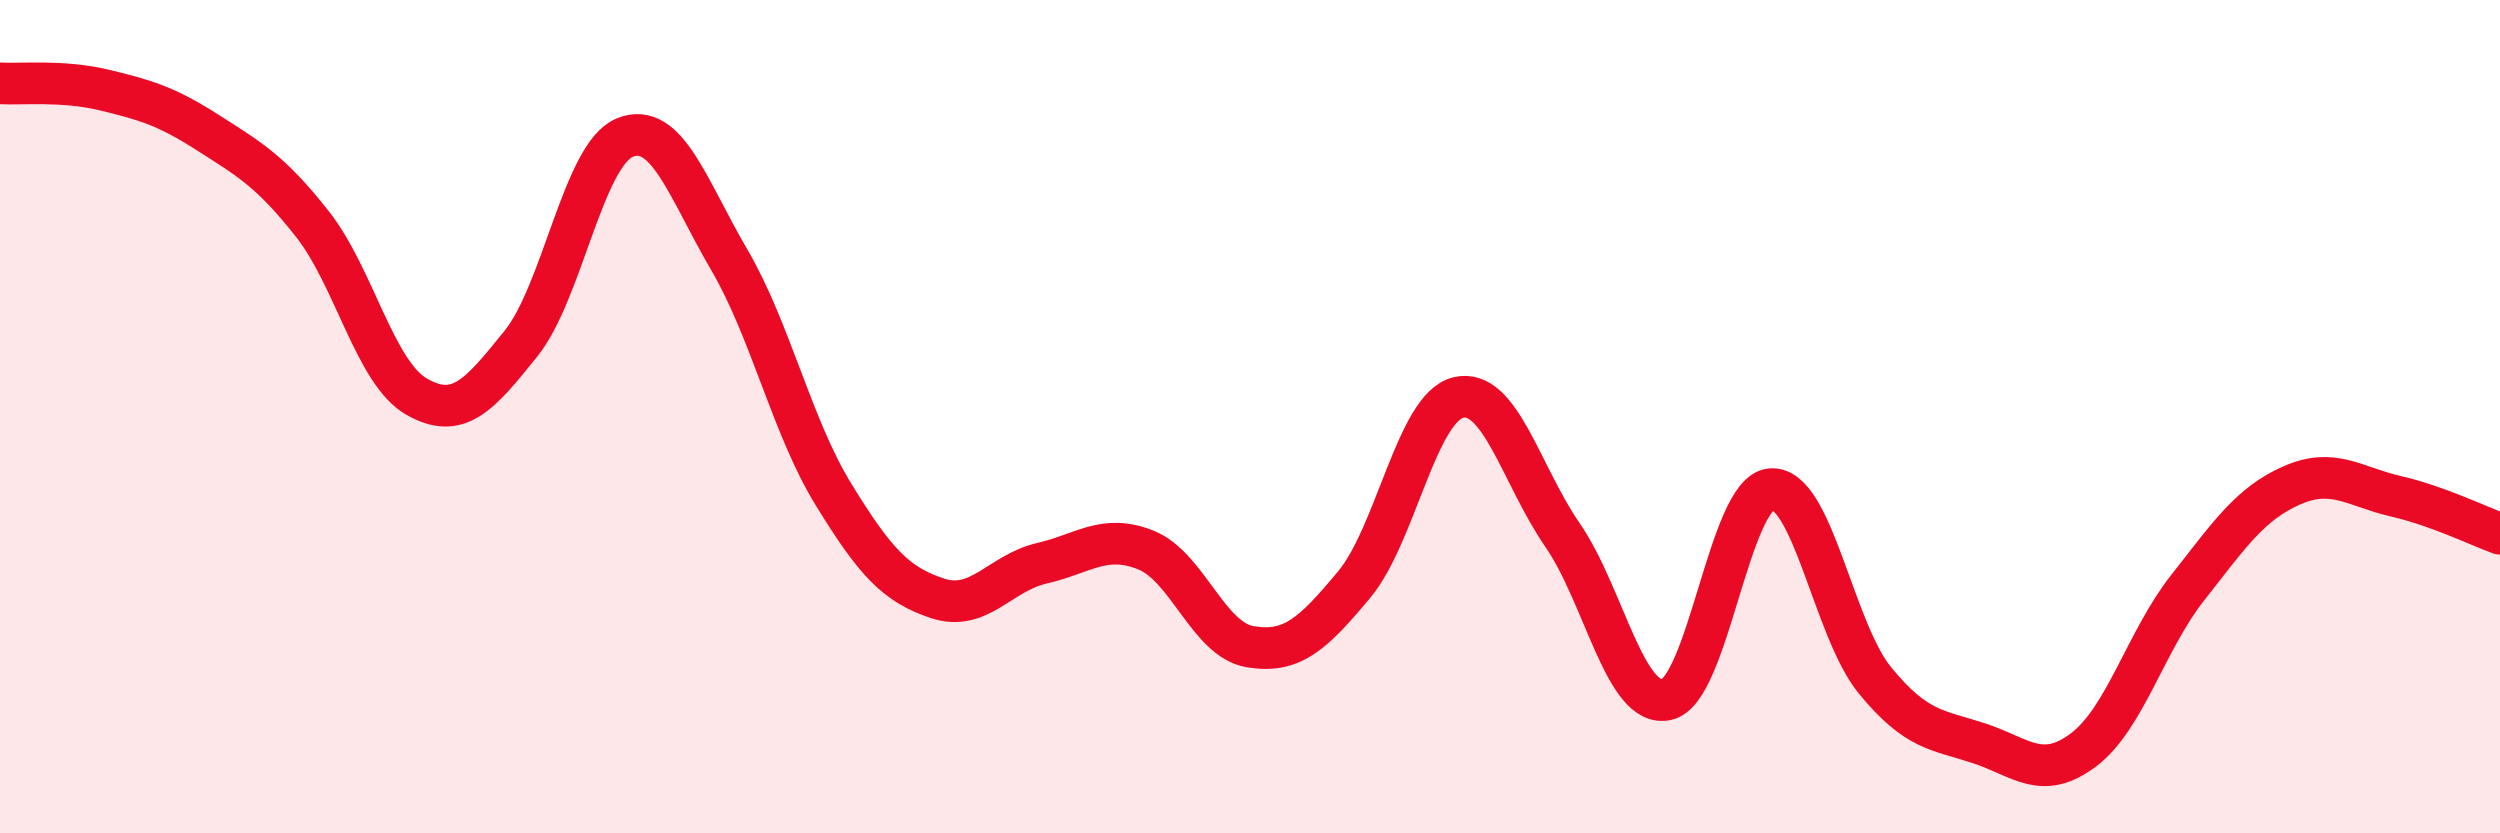
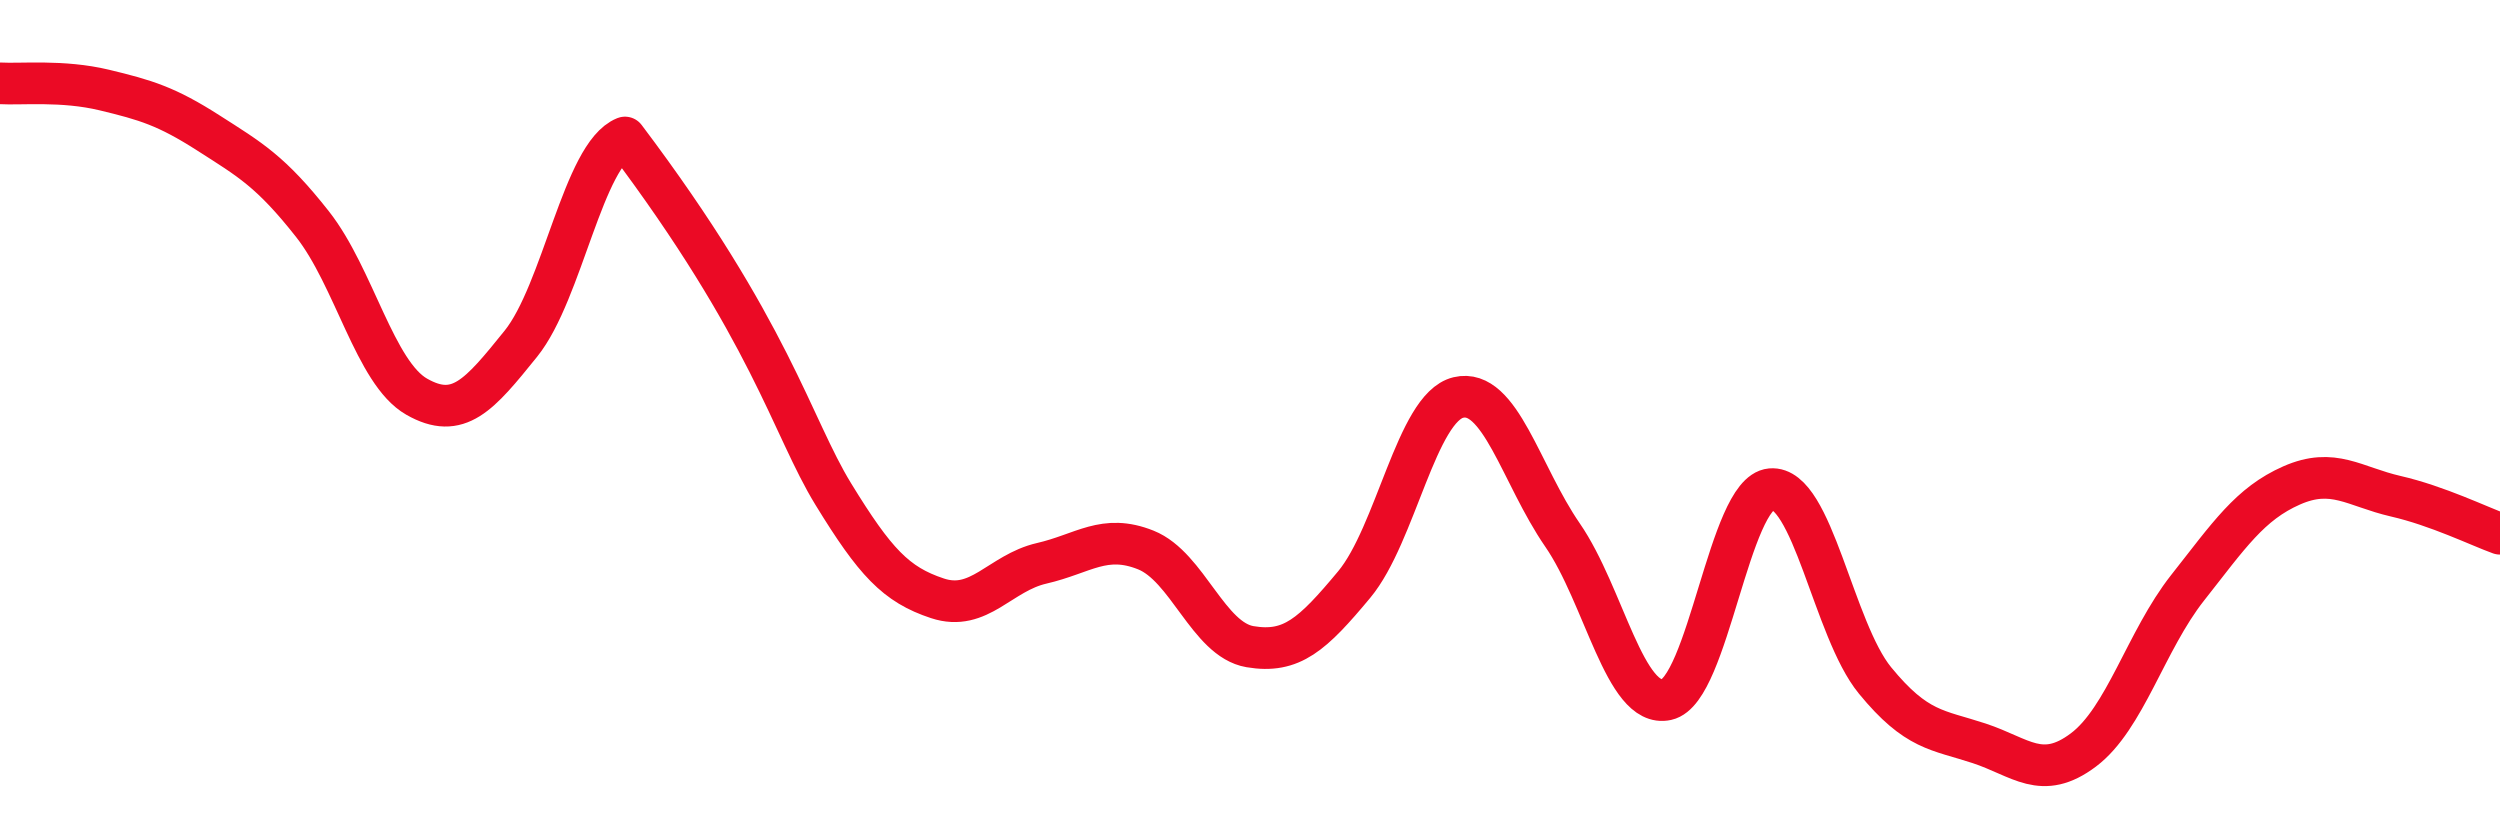
<svg xmlns="http://www.w3.org/2000/svg" width="60" height="20" viewBox="0 0 60 20">
-   <path d="M 0,2 C 0.5,2.03 1.5,1.92 2.5,2.16 C 3.5,2.4 4,2.55 5,3.19 C 6,3.83 6.5,4.11 7.5,5.38 C 8.5,6.65 9,8.95 10,9.52 C 11,10.09 11.5,9.49 12.5,8.25 C 13.5,7.01 14,3.7 15,3.3 C 16,2.9 16.5,4.52 17.5,6.23 C 18.5,7.94 19,10.23 20,11.86 C 21,13.49 21.5,14.03 22.5,14.36 C 23.5,14.69 24,13.75 25,13.52 C 26,13.29 26.5,12.8 27.5,13.2 C 28.5,13.6 29,15.35 30,15.52 C 31,15.69 31.5,15.23 32.5,14.03 C 33.5,12.83 34,9.78 35,9.54 C 36,9.3 36.5,11.39 37.5,12.84 C 38.5,14.29 39,17.01 40,16.79 C 41,16.57 41.5,11.83 42.5,11.74 C 43.5,11.65 44,15.11 45,16.33 C 46,17.55 46.5,17.51 47.5,17.84 C 48.5,18.17 49,18.75 50,18 C 51,17.25 51.5,15.38 52.5,14.11 C 53.5,12.84 54,12.09 55,11.65 C 56,11.21 56.5,11.68 57.5,11.91 C 58.5,12.14 59.5,12.63 60,12.81L60 20L0 20Z" fill="#EB0A25" opacity="0.1" stroke-linecap="round" stroke-linejoin="round" />
-   <path d="M 0,2 C 0.5,2.03 1.5,1.92 2.5,2.16 C 3.5,2.4 4,2.55 5,3.19 C 6,3.83 6.5,4.11 7.5,5.38 C 8.5,6.65 9,8.95 10,9.52 C 11,10.09 11.5,9.49 12.5,8.25 C 13.5,7.01 14,3.7 15,3.3 C 16,2.9 16.5,4.52 17.5,6.23 C 18.5,7.94 19,10.23 20,11.86 C 21,13.49 21.5,14.03 22.5,14.36 C 23.5,14.69 24,13.75 25,13.52 C 26,13.29 26.5,12.8 27.5,13.2 C 28.5,13.6 29,15.35 30,15.52 C 31,15.69 31.5,15.23 32.5,14.03 C 33.5,12.83 34,9.78 35,9.54 C 36,9.3 36.5,11.39 37.5,12.84 C 38.5,14.29 39,17.01 40,16.79 C 41,16.57 41.5,11.83 42.5,11.74 C 43.5,11.65 44,15.11 45,16.33 C 46,17.55 46.5,17.51 47.5,17.84 C 48.5,18.17 49,18.75 50,18 C 51,17.25 51.5,15.38 52.5,14.11 C 53.5,12.84 54,12.09 55,11.65 C 56,11.21 56.5,11.68 57.5,11.91 C 58.5,12.14 59.5,12.63 60,12.81" stroke="#EB0A25" stroke-width="1" fill="none" stroke-linecap="round" stroke-linejoin="round" />
+   <path d="M 0,2 C 0.5,2.03 1.5,1.92 2.5,2.16 C 3.5,2.4 4,2.55 5,3.19 C 6,3.83 6.5,4.11 7.5,5.38 C 8.5,6.65 9,8.95 10,9.52 C 11,10.09 11.5,9.49 12.5,8.25 C 13.5,7.01 14,3.7 15,3.3 C 18.5,7.94 19,10.23 20,11.86 C 21,13.49 21.5,14.03 22.5,14.36 C 23.5,14.69 24,13.75 25,13.52 C 26,13.29 26.5,12.8 27.5,13.2 C 28.5,13.6 29,15.35 30,15.52 C 31,15.69 31.5,15.23 32.5,14.03 C 33.5,12.83 34,9.78 35,9.54 C 36,9.3 36.5,11.39 37.5,12.84 C 38.5,14.29 39,17.01 40,16.79 C 41,16.57 41.5,11.83 42.5,11.74 C 43.5,11.65 44,15.11 45,16.33 C 46,17.55 46.5,17.51 47.5,17.84 C 48.5,18.17 49,18.75 50,18 C 51,17.25 51.5,15.38 52.5,14.11 C 53.5,12.84 54,12.09 55,11.65 C 56,11.21 56.5,11.68 57.5,11.91 C 58.5,12.14 59.5,12.63 60,12.81" stroke="#EB0A25" stroke-width="1" fill="none" stroke-linecap="round" stroke-linejoin="round" />
</svg>